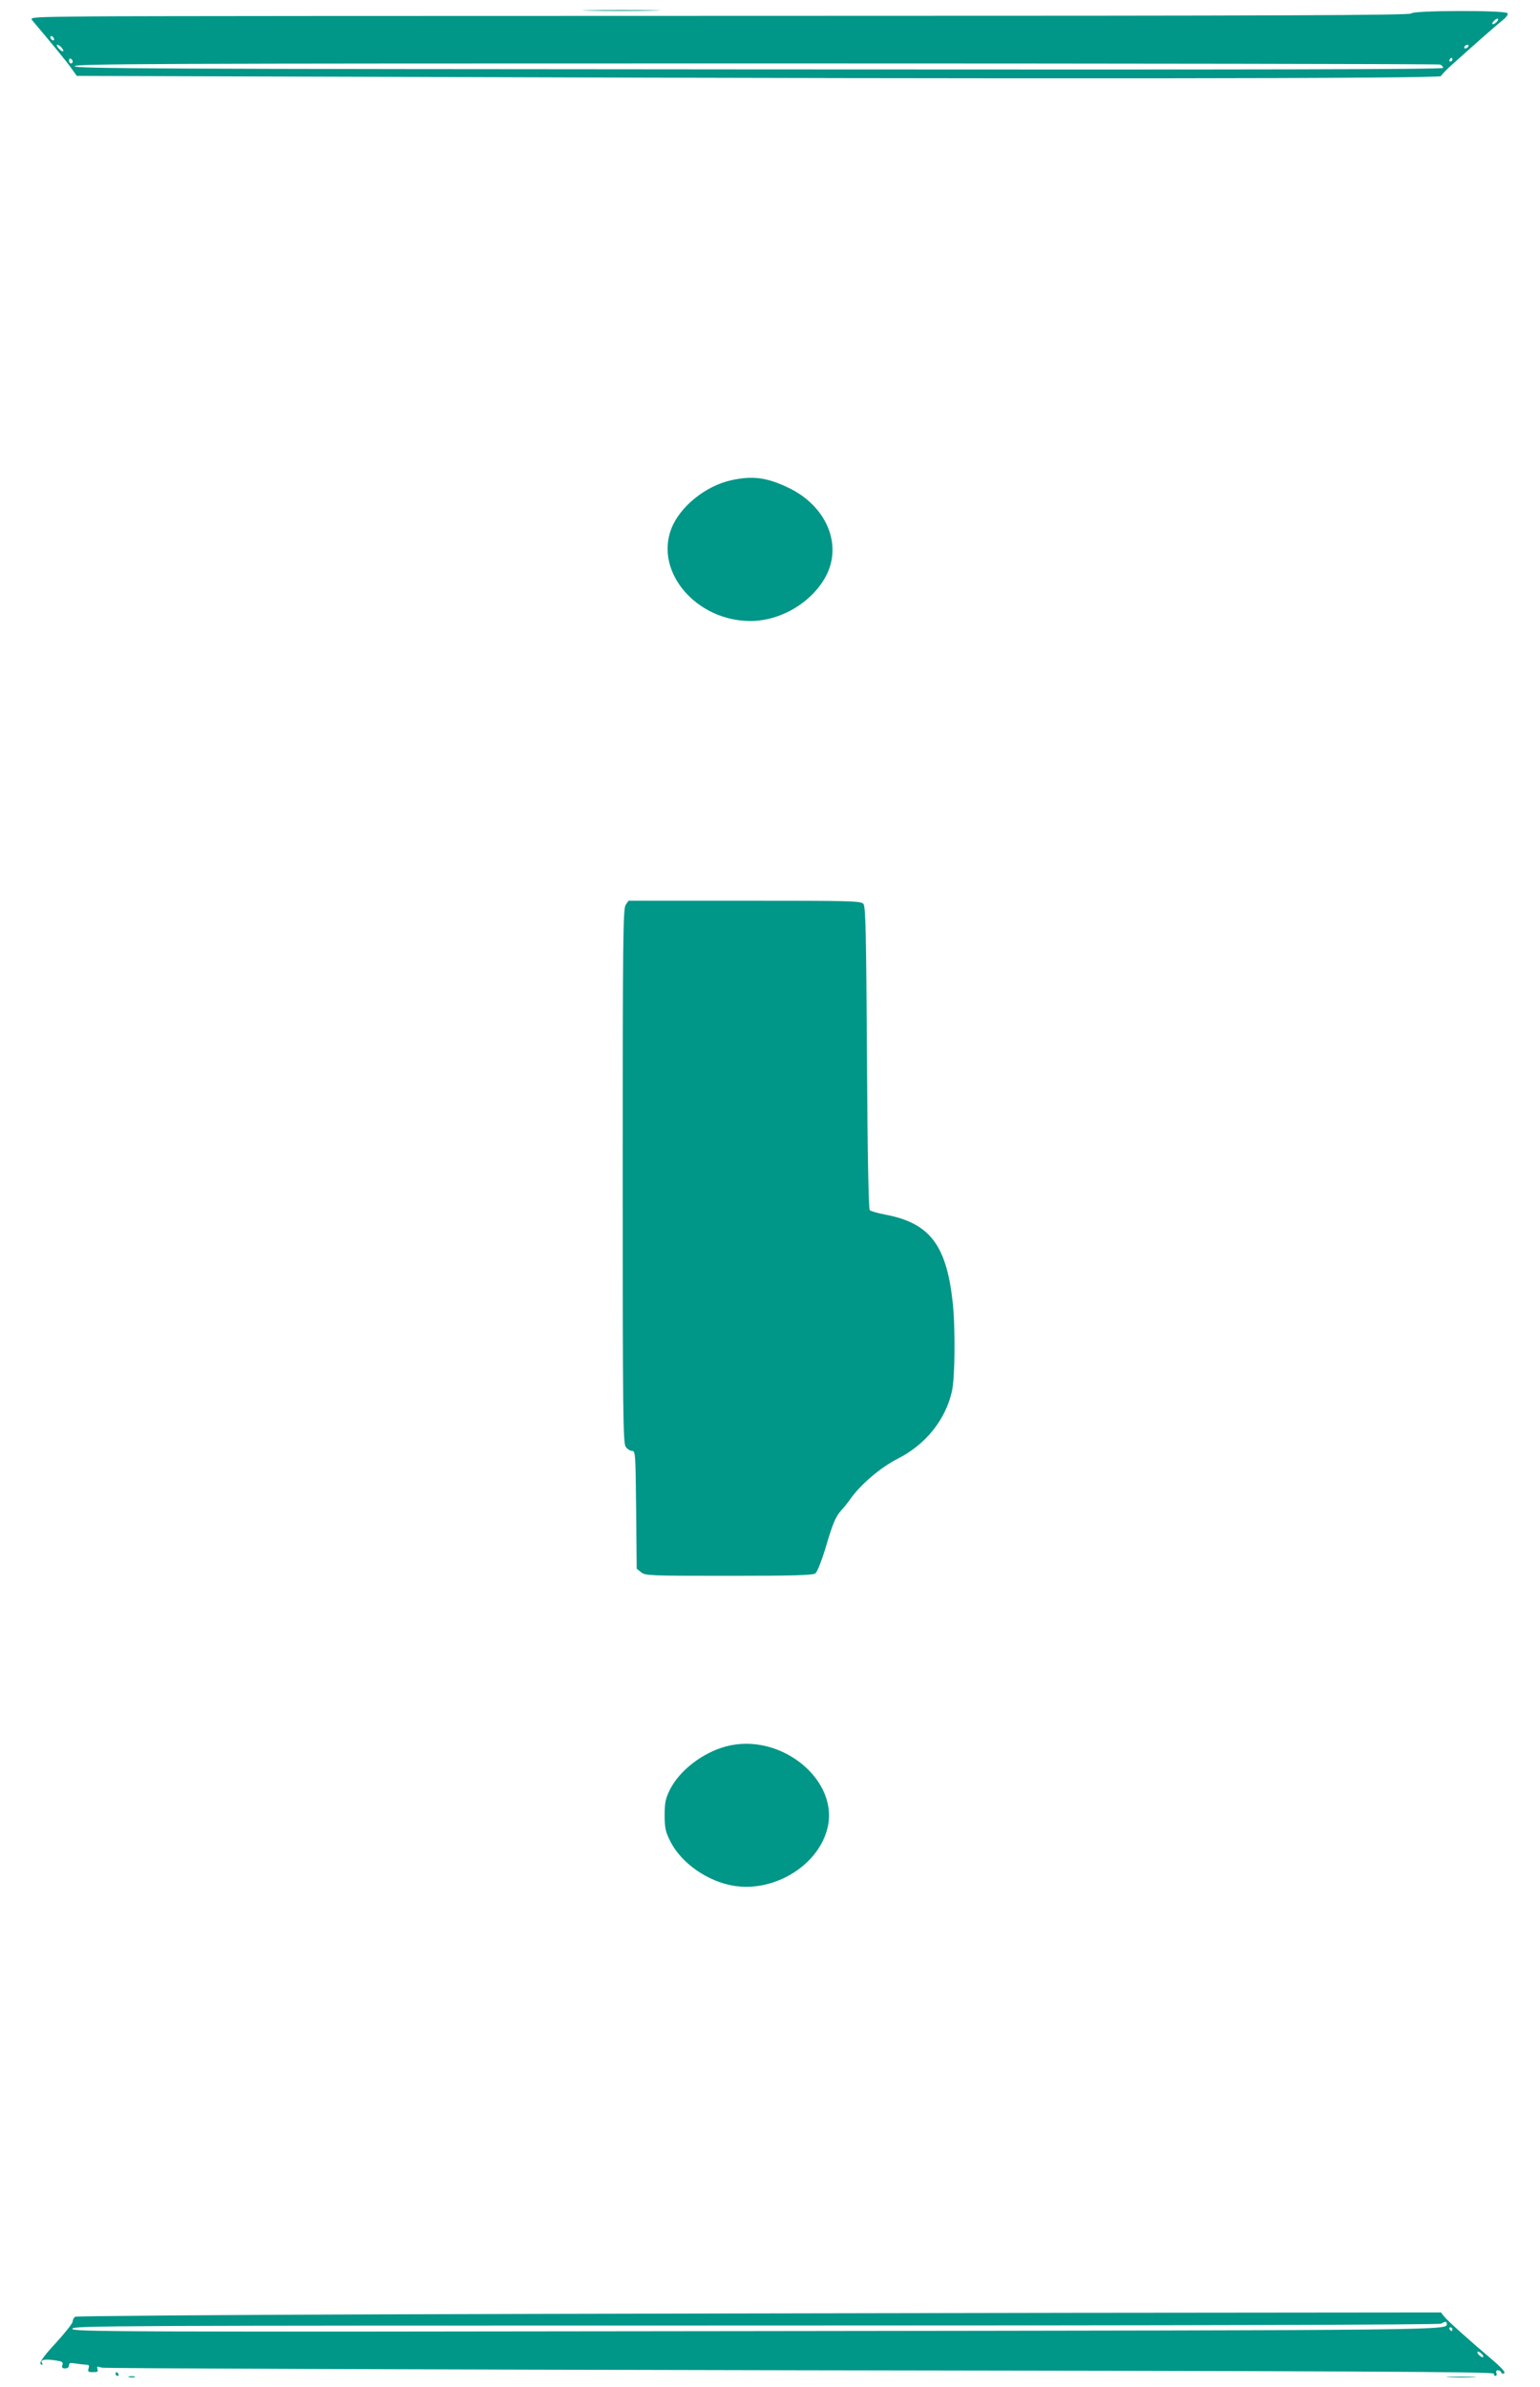
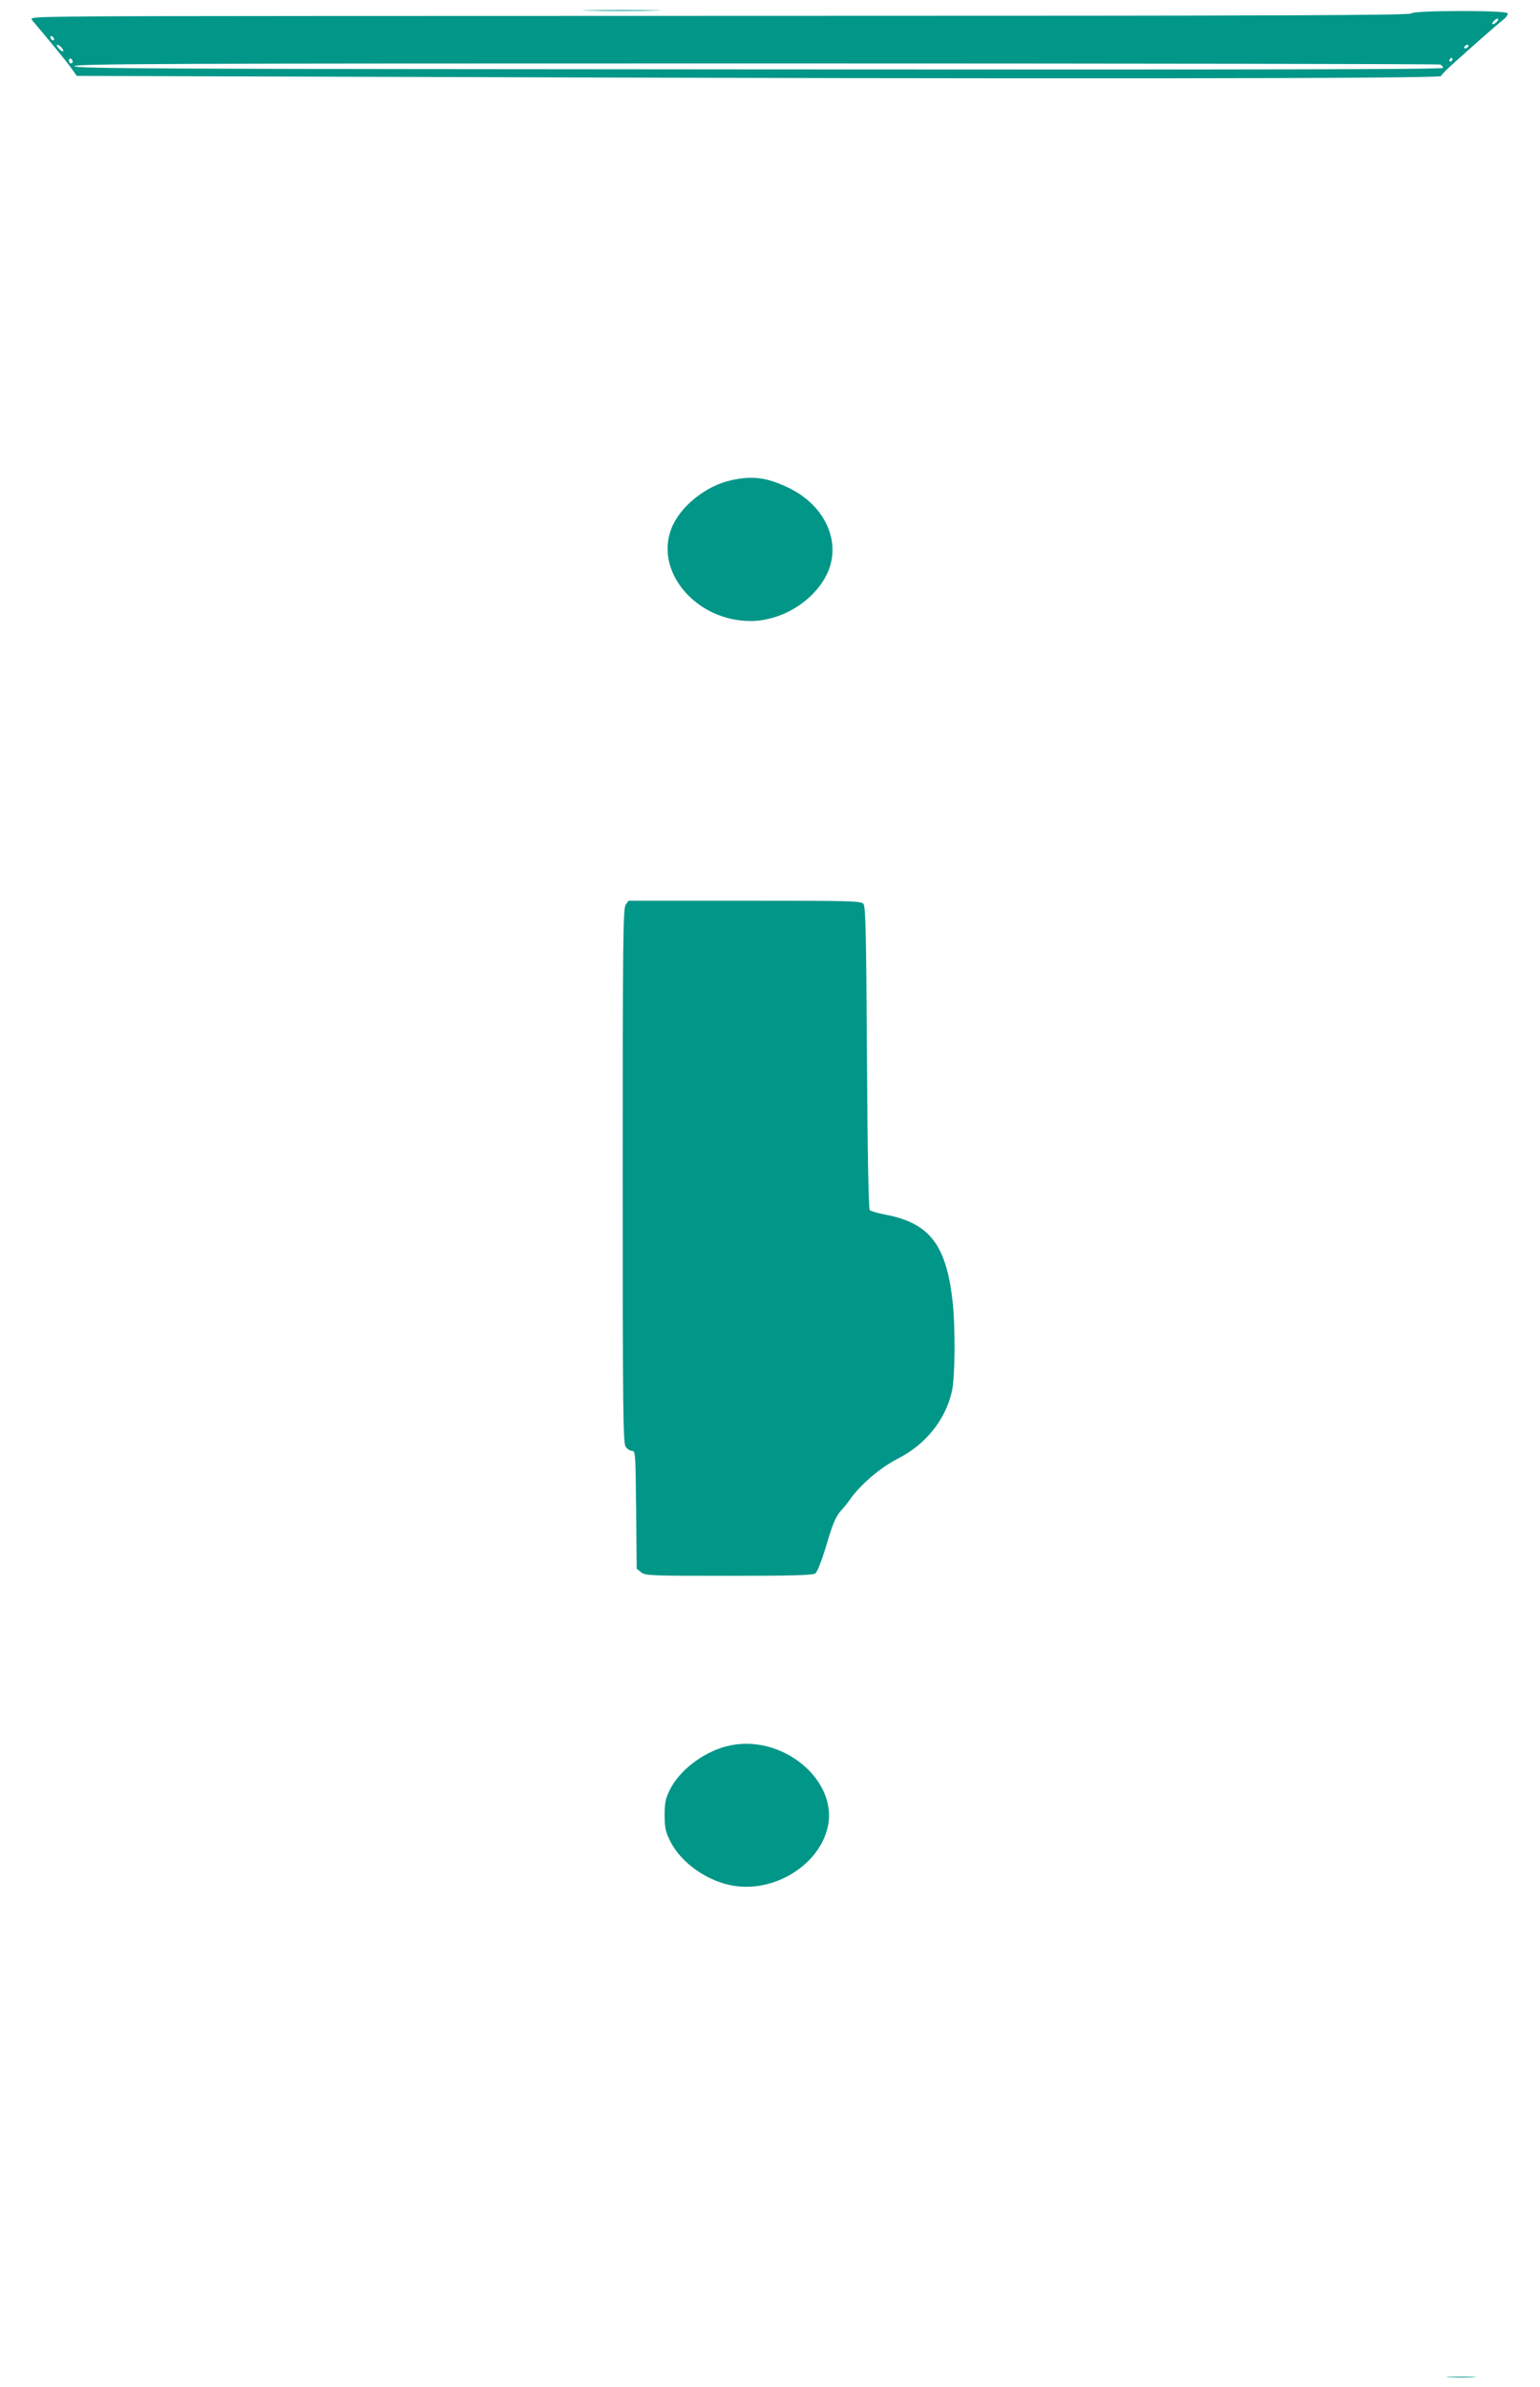
<svg xmlns="http://www.w3.org/2000/svg" version="1.0" width="826pt" height="1280pt" viewBox="0 0 826 1280" preserveAspectRatio="xMidYMid meet">
  <g transform="translate(0,1280) scale(0.1,-0.1)" fill="#009688" stroke="none">
    <path d="M3162 12743 c92 -2 245 -2 340 0 95 1 20 3 -167 3 -187 0 -265 -2 -173 -3z" />
    <path d="M7570 12728 c0 -10 -681 -13 -3372 -13 -1855 0 -3523 -1 -3707 -3 -312 -3 -332 -4 -319 -20 95 -112 187 -224 210 -257 l30 -42 1936 -6 c3160 -11 5376 -9 5381 5 2 6 25 30 50 53 113 102 249 222 280 246 19 15 31 31 27 38 -11 17 -516 15 -516 -1z m460 -43 c-7 -8 -17 -15 -22 -15 -6 0 -5 7 2 15 7 8 17 15 22 15 6 0 5 -7 -2 -15z m-7740 -96 c0 -6 -4 -7 -10 -4 -5 3 -10 11 -10 16 0 6 5 7 10 4 6 -3 10 -11 10 -16z m40 -44 c20 -24 6 -28 -15 -5 -10 11 -13 20 -8 20 6 0 16 -7 23 -15z m7545 5 c-3 -5 -11 -10 -16 -10 -6 0 -7 5 -4 10 3 6 11 10 16 10 6 0 7 -4 4 -10z m-7485 -81 c0 -5 -4 -9 -10 -9 -5 0 -10 7 -10 16 0 8 5 12 10 9 6 -3 10 -10 10 -16z m7400 11 c0 -5 -5 -10 -11 -10 -5 0 -7 5 -4 10 3 6 8 10 11 10 2 0 4 -4 4 -10z m-66 -26 c9 -3 16 -11 16 -18 0 -8 -922 -10 -3670 -8 -3252 2 -3670 4 -3670 17 0 13 416 15 3654 15 2010 0 3661 -3 3670 -6z" />
    <path d="M3923 10225 c-139 -30 -278 -143 -323 -262 -88 -233 137 -493 425 -493 170 0 344 109 413 257 77 168 -14 365 -210 458 -115 55 -192 65 -305 40z" />
    <path d="M3356 7948 c-14 -20 -16 -174 -16 -1453 0 -1279 2 -1433 16 -1453 8 -12 24 -22 34 -22 18 0 19 -13 22 -316 l3 -316 24 -19 c22 -18 45 -19 470 -19 342 0 451 3 464 13 10 7 32 63 52 127 42 143 57 178 88 212 13 14 35 41 48 60 56 79 162 169 254 216 148 75 254 205 290 358 18 73 20 349 4 489 -34 300 -124 416 -356 461 -43 8 -82 19 -88 25 -6 6 -12 287 -15 818 -4 665 -7 811 -19 824 -12 16 -69 17 -637 17 l-623 0 -15 -22z" />
    <path d="M3893 3435 c-126 -34 -250 -130 -301 -234 -23 -47 -27 -69 -27 -136 0 -68 5 -88 30 -138 58 -117 200 -216 340 -239 213 -35 444 102 500 297 77 263 -245 530 -542 450z" />
-     <path d="M2085 390 c-919 -3 -1676 -9 -1682 -13 -7 -5 -13 -16 -13 -25 0 -10 -41 -61 -90 -115 -77 -83 -98 -117 -74 -117 3 0 3 4 -1 9 -10 17 13 22 65 15 43 -6 50 -9 45 -25 -5 -14 -1 -19 14 -19 13 0 21 6 21 16 0 14 7 15 37 10 21 -3 46 -6 56 -6 14 0 17 -5 12 -20 -5 -17 -2 -20 24 -20 24 0 29 3 24 16 -5 15 -2 16 23 8 16 -4 1703 -10 3749 -14 2968 -4 3719 -8 3718 -18 -2 -6 2 -12 8 -12 6 0 9 7 5 15 -3 9 0 15 8 15 8 0 16 -5 18 -12 2 -6 10 -8 16 -4 8 5 -14 30 -66 74 -125 106 -235 205 -255 229 l-18 23 -1987 -2 c-1093 -2 -2738 -5 -3657 -8z m5675 -49 c0 -37 106 -36 -3705 -41 -3493 -5 -3672 -4 -3667 13 4 16 187 17 3666 17 2346 0 3666 4 3676 10 19 12 30 13 30 1z m30 -31 c0 -5 -2 -10 -4 -10 -3 0 -8 5 -11 10 -3 6 -1 10 4 10 6 0 11 -4 11 -10z m160 -135 c7 -8 8 -15 2 -15 -5 0 -15 7 -22 15 -7 8 -8 15 -2 15 5 0 15 -7 22 -15z" />
-     <path d="M620 70 c0 -5 5 -10 11 -10 5 0 7 5 4 10 -3 6 -8 10 -11 10 -2 0 -4 -4 -4 -10z" />
-     <path d="M693 53 c9 -2 23 -2 30 0 6 3 -1 5 -18 5 -16 0 -22 -2 -12 -5z" />
    <path d="M7773 53 c37 -2 96 -2 130 0 34 2 4 3 -68 3 -71 0 -99 -1 -62 -3z" />
  </g>
</svg>